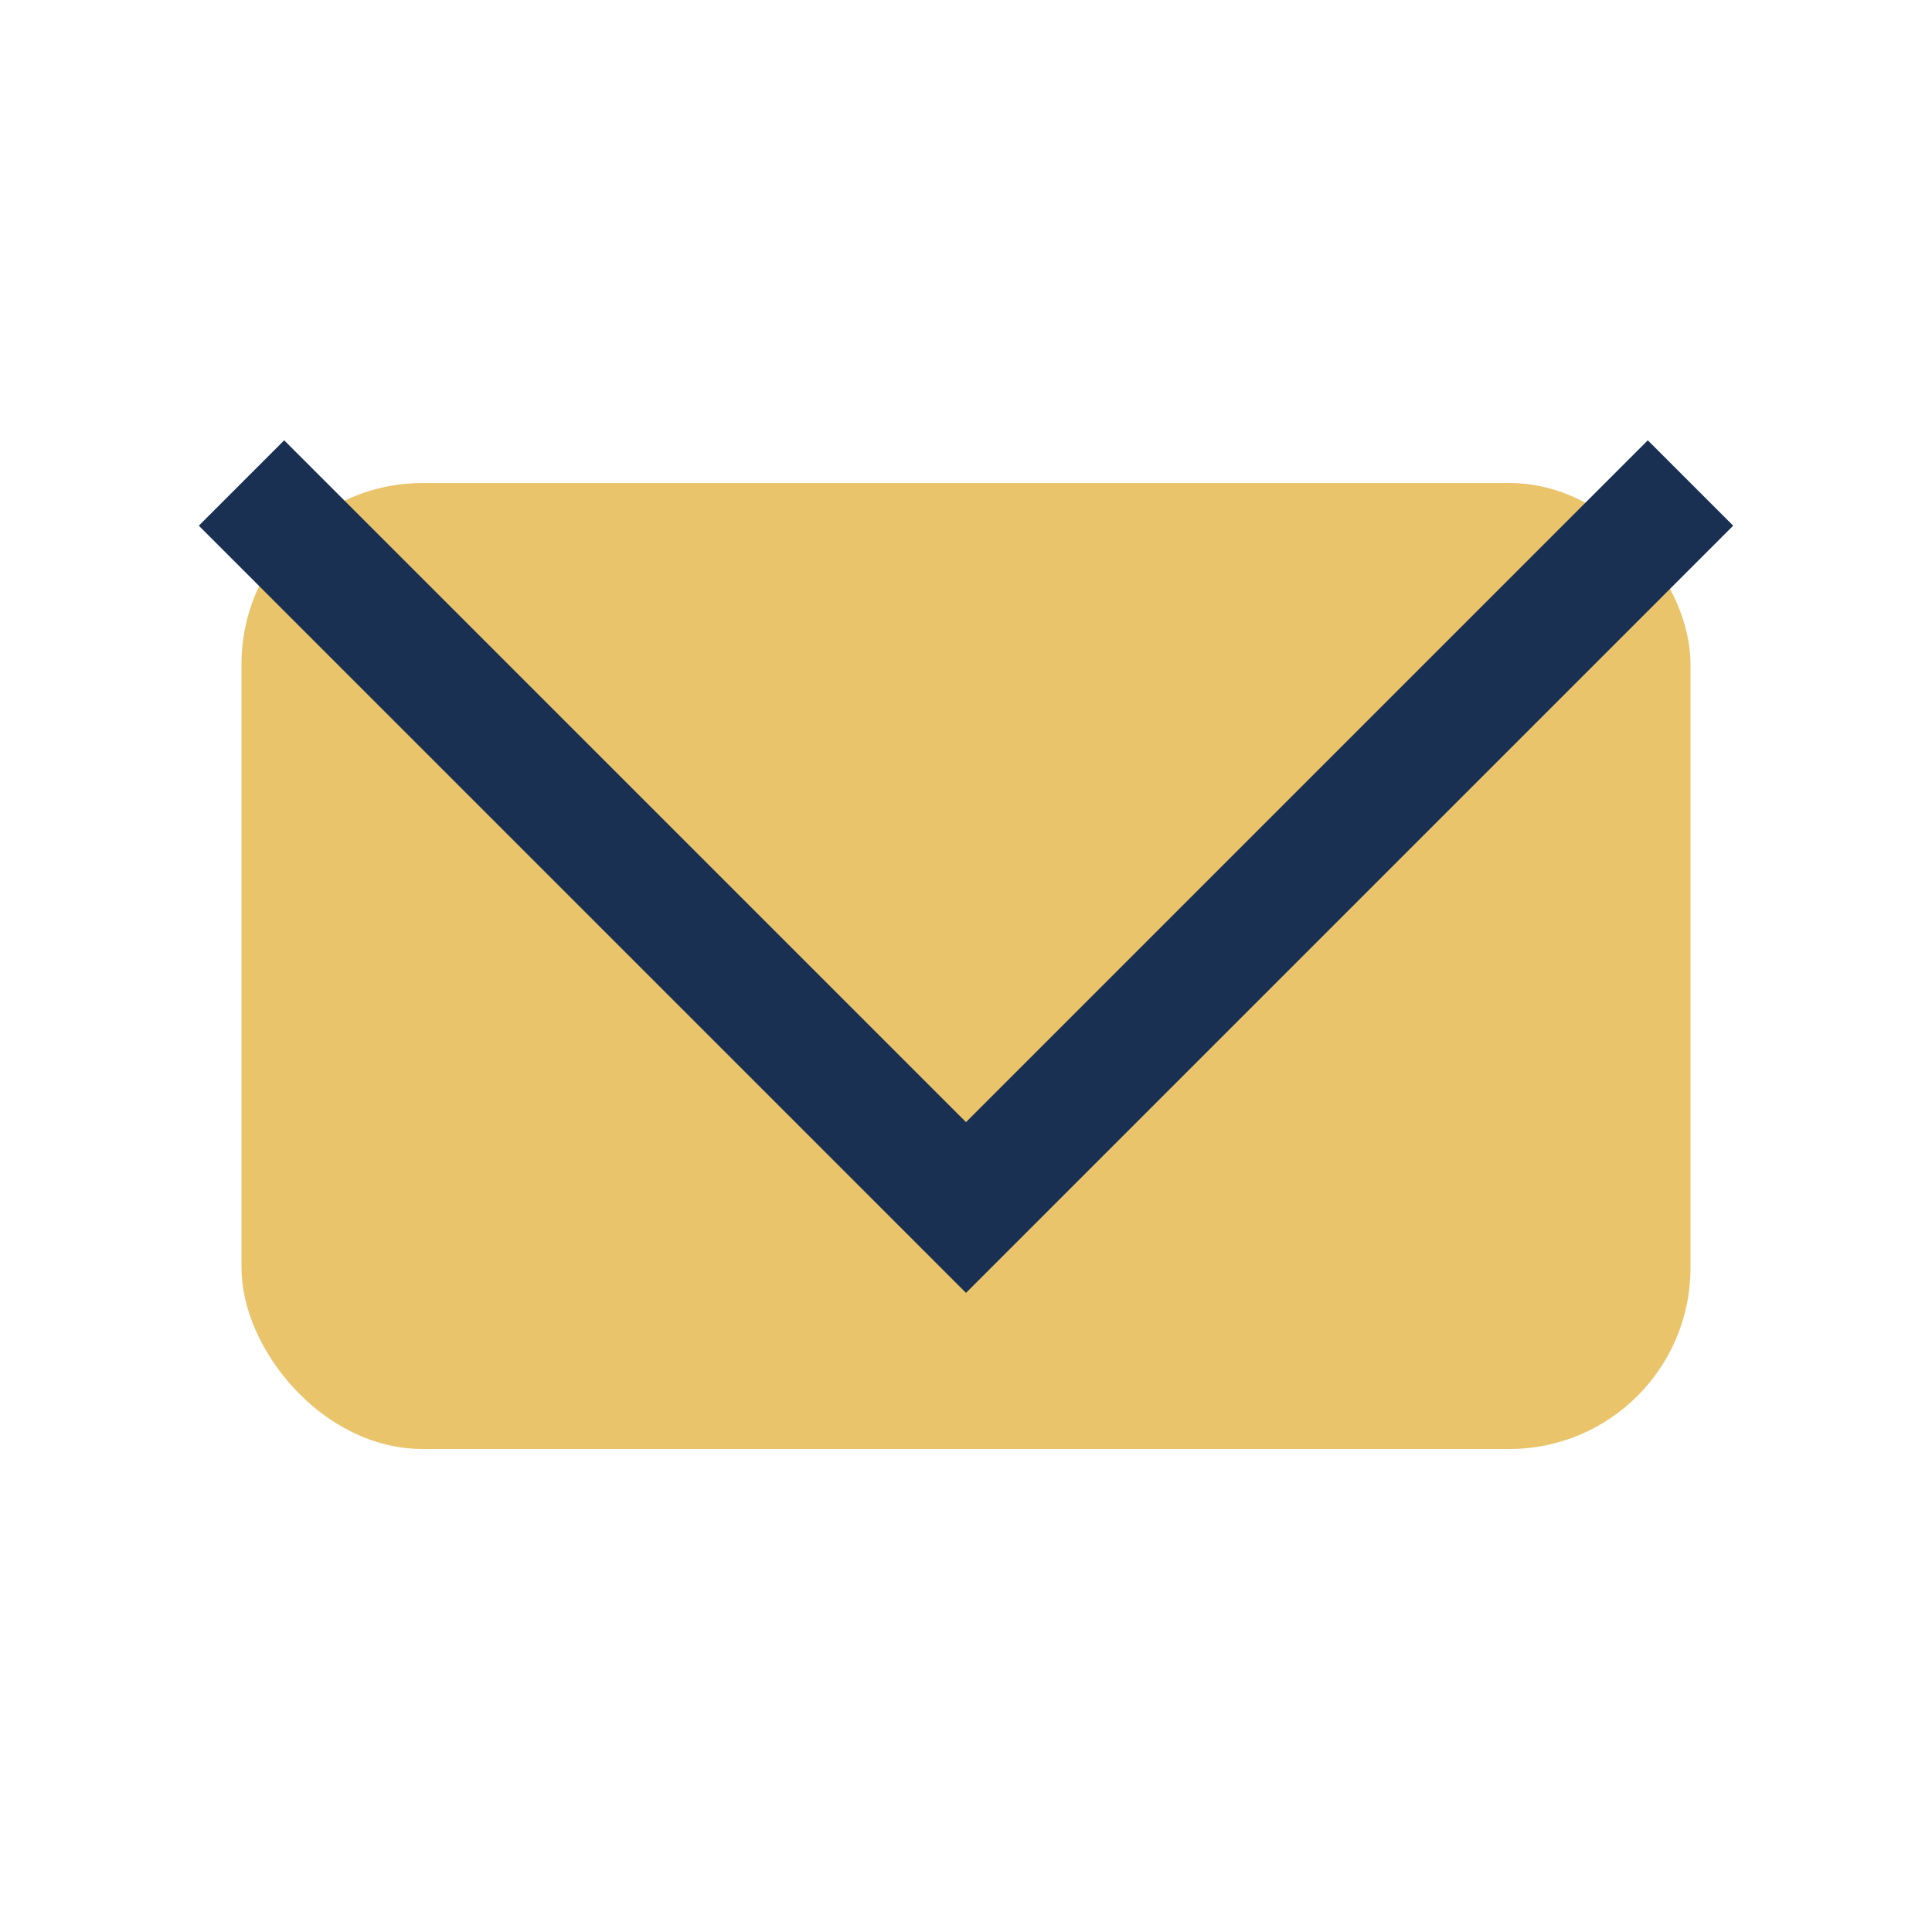
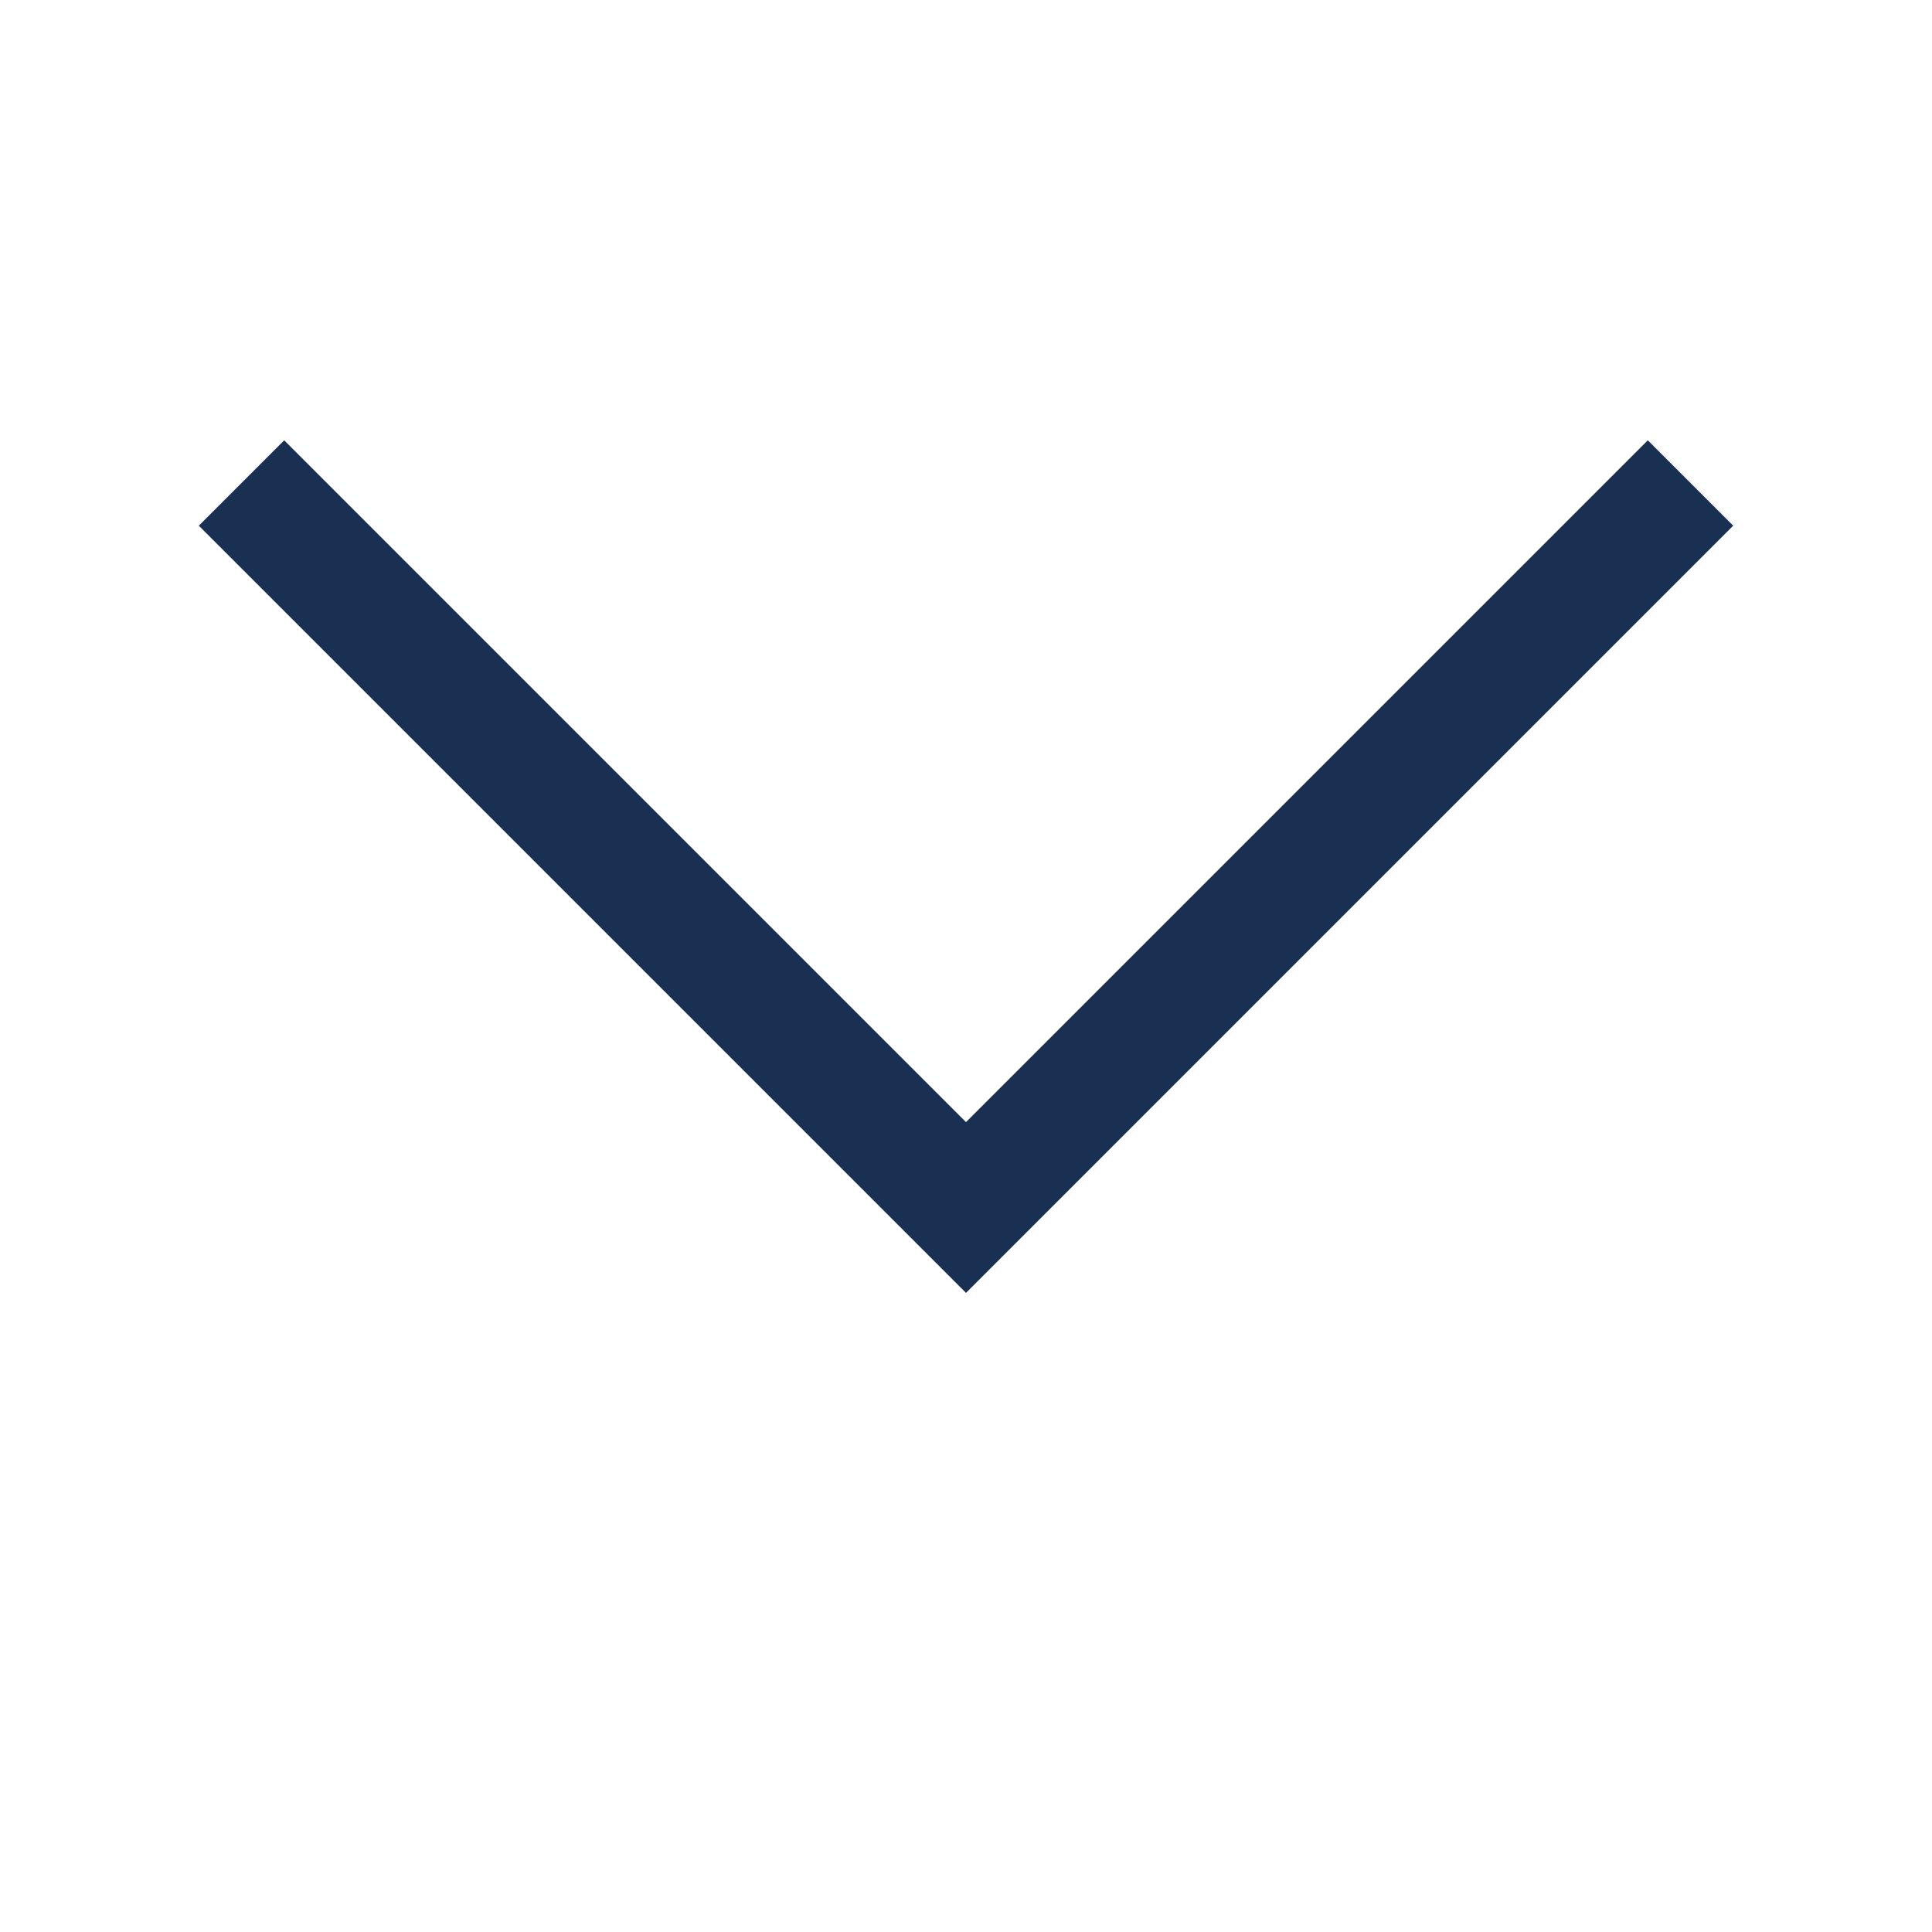
<svg xmlns="http://www.w3.org/2000/svg" width="32" height="32" viewBox="0 0 32 32">
-   <rect x="4" y="8" width="24" height="16" rx="3" fill="#E9C46A" />
  <polyline points="4,8 16,20 28,8" fill="none" stroke="#193052" stroke-width="2" />
</svg>